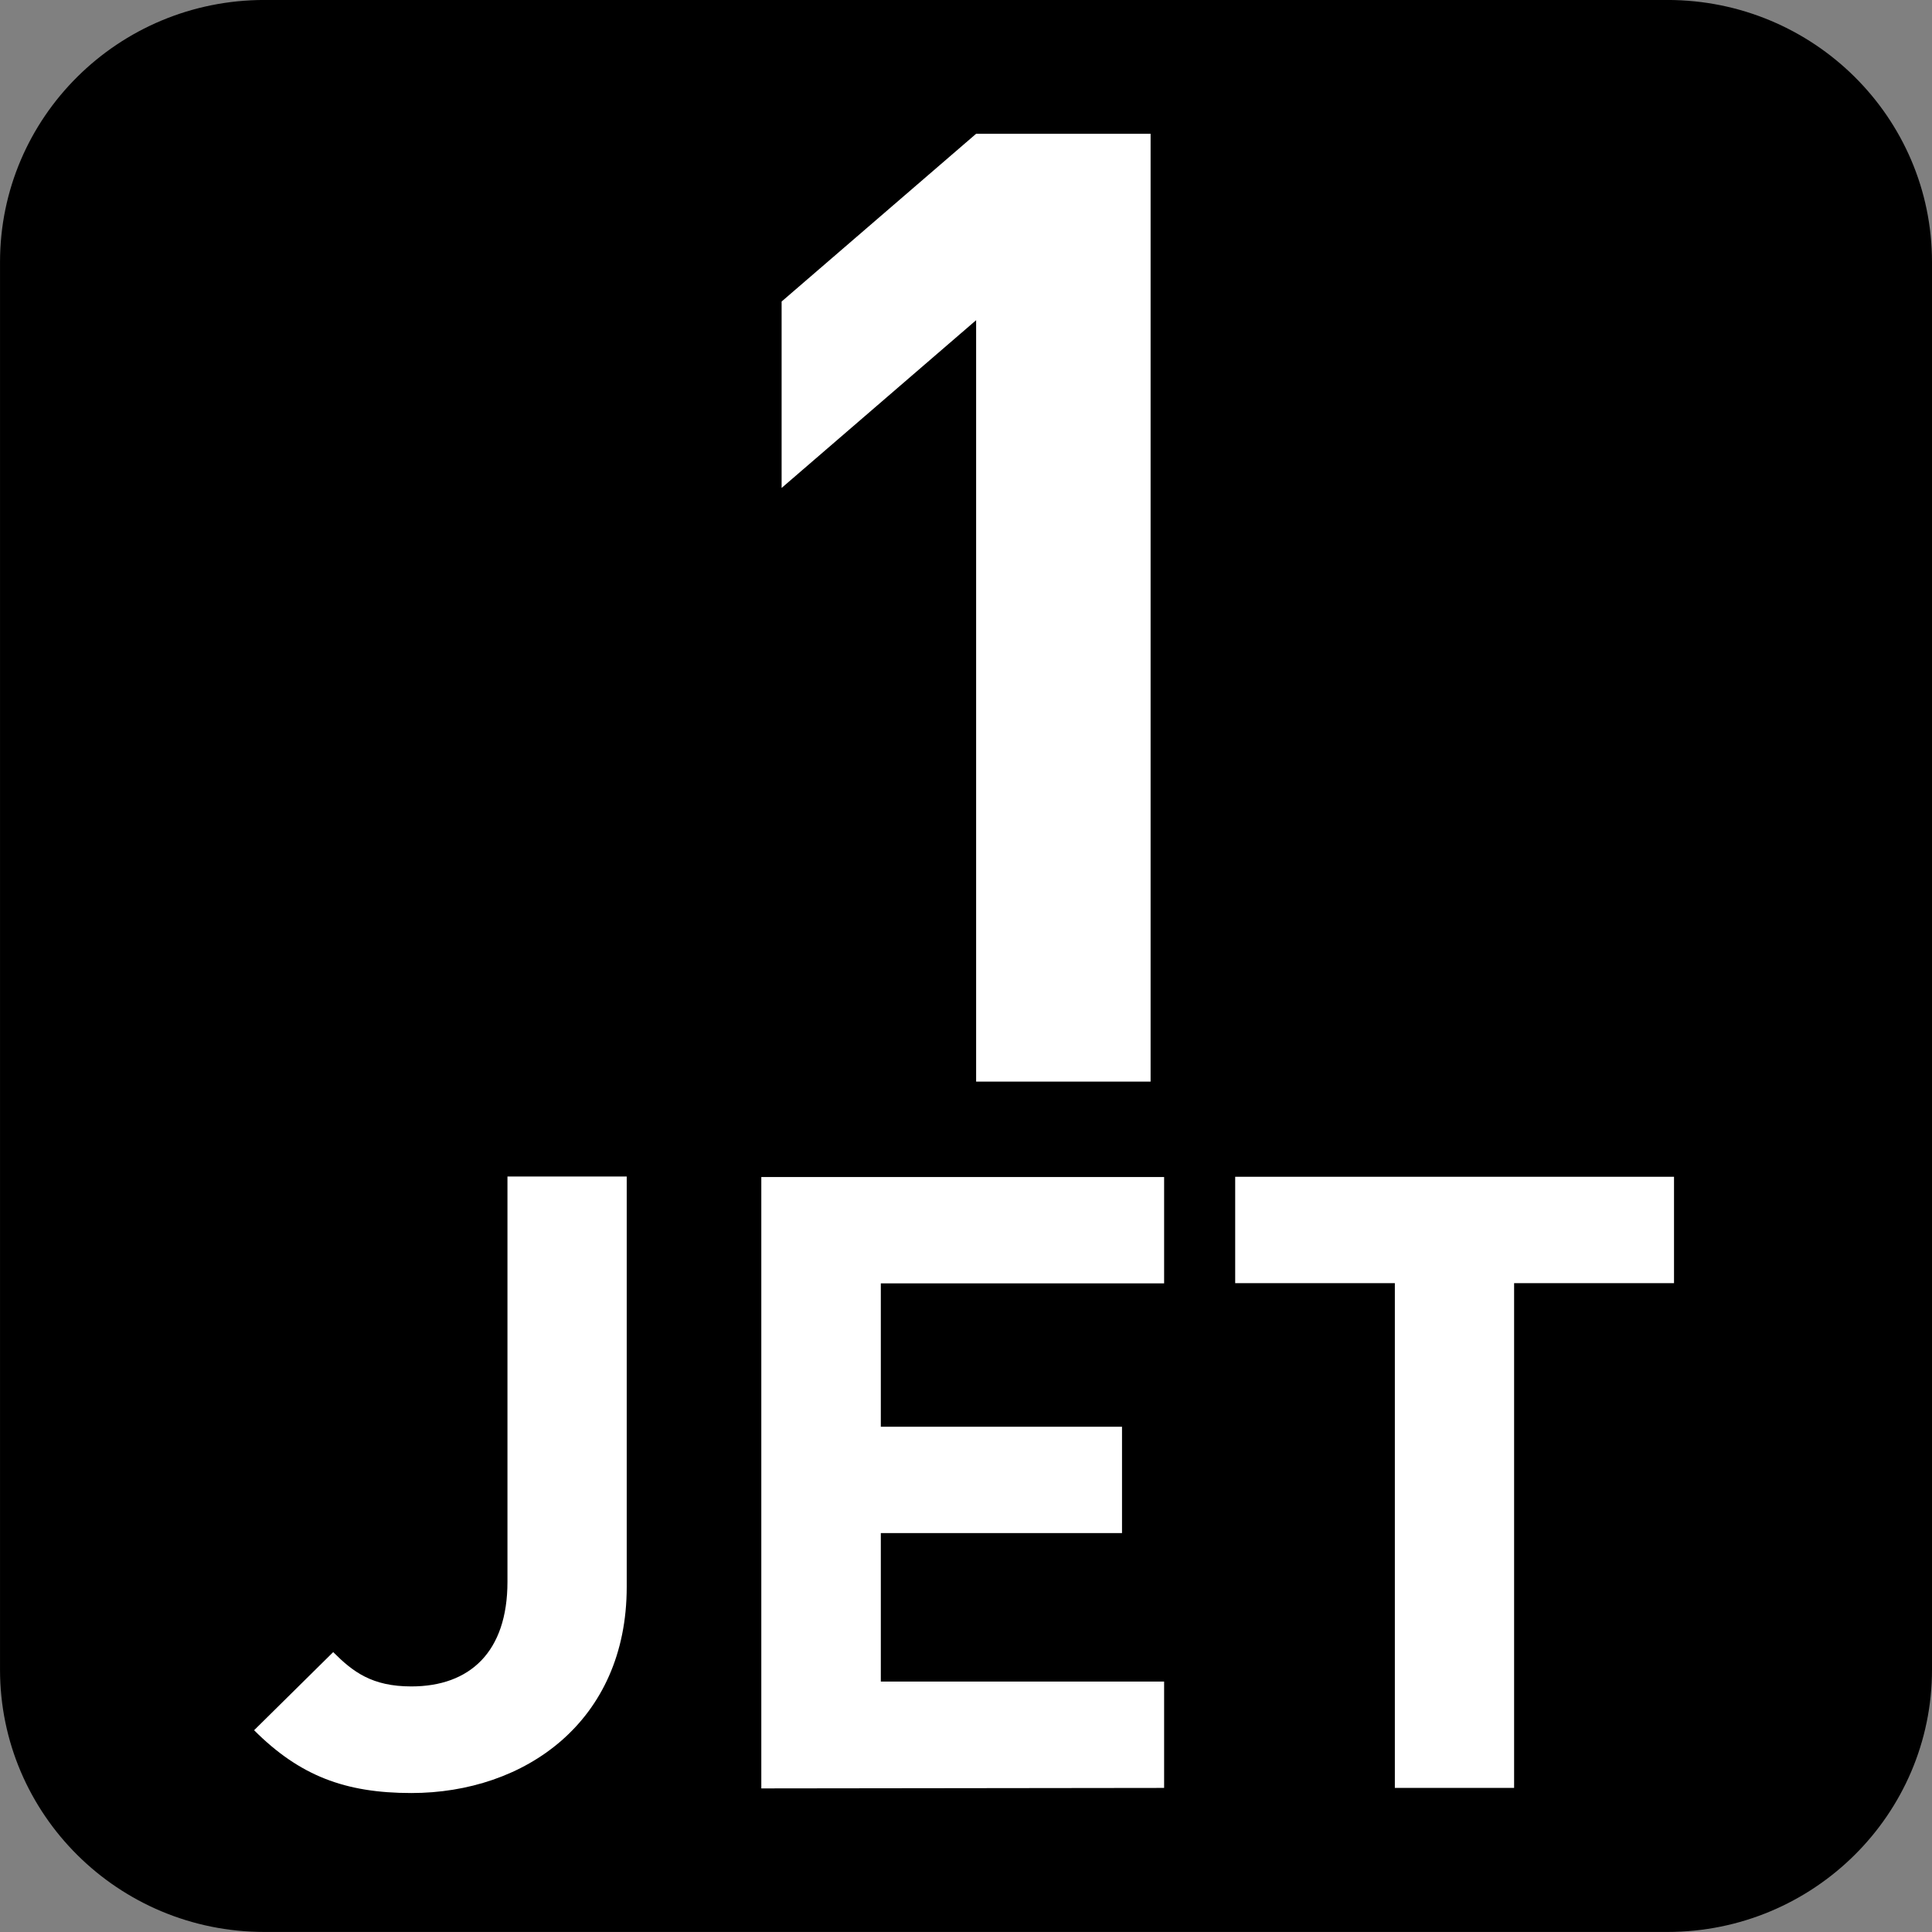
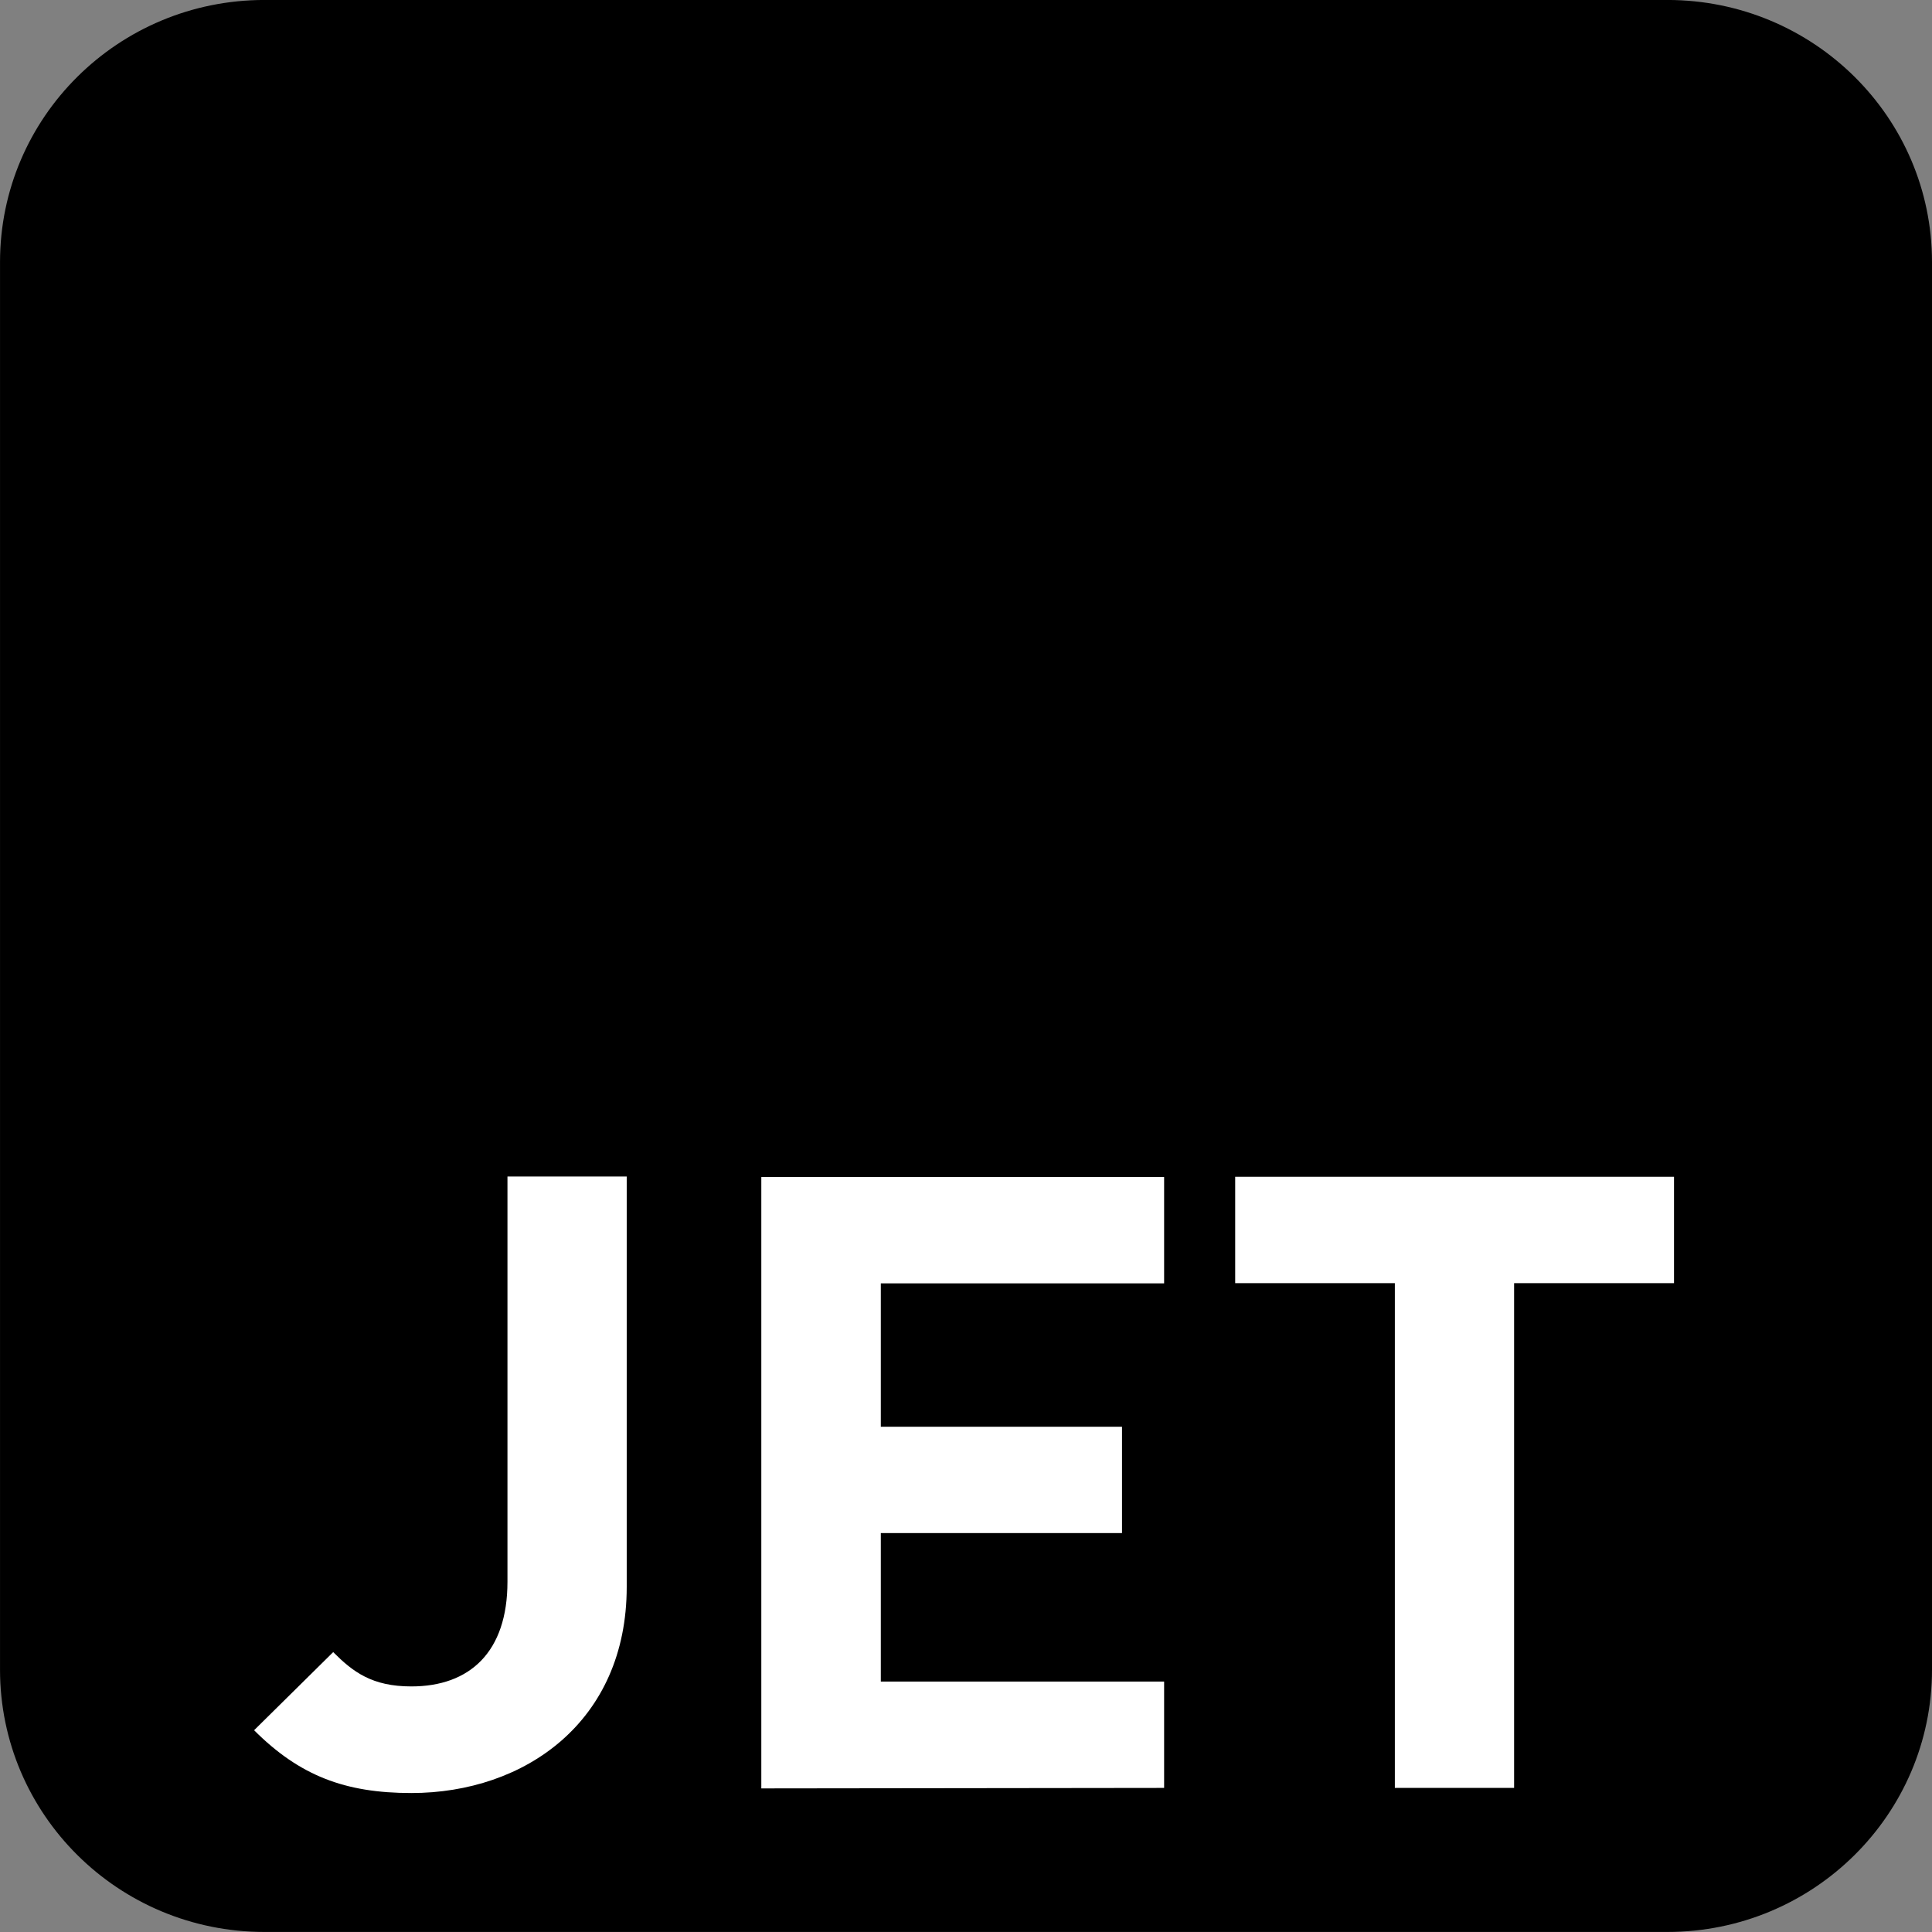
<svg xmlns="http://www.w3.org/2000/svg" xmlns:ns1="http://www.inkscape.org/namespaces/inkscape" xmlns:ns2="http://sodipodi.sourceforge.net/DTD/sodipodi-0.dtd" width="7.938mm" height="7.938mm" viewBox="0 0 7.938 7.938" version="1.1" id="svg1" ns1:version="1.4.2 (f4327f4, 2025-05-13)" ns2:docname="N1-JET.svg">
  <rect x="0" y="0" width="7.938" height="7.938" fill="#808080" stroke="none" />
  <ns2:namedview id="namedview1" pagecolor="#ffffff" bordercolor="#666666" borderopacity="1.0" ns1:showpageshadow="2" ns1:pageopacity="0.0" ns1:pagecheckerboard="0" ns1:deskcolor="#d1d1d1" ns1:document-units="mm" ns1:zoom="8.1336326" ns1:cx="15.368287" ns1:cy="15.060921" ns1:window-width="1920" ns1:window-height="1009" ns1:window-x="-8" ns1:window-y="-8" ns1:window-maximized="1" ns1:current-layer="layer1" />
  <defs id="defs1">
    <clipPath clipPathUnits="userSpaceOnUse" id="clipPath26284-1-2">
      <path d="M 0,0 H 839.055 V 595.275 H 0 Z" transform="translate(-730.89,-247.059)" id="path26284-20-5" />
    </clipPath>
  </defs>
  <g ns1:label="Calque 1" ns1:groupmode="layer" id="layer1" transform="translate(-100.806,-144.462)" ns2:insensitive="true">
    <g id="g1" ns2:insensitive="true">
      <path id="path292-2" d="m 0,0 c 0.758,0 1.373,-0.62 1.373,-1.385 v -7.343 c 0,-0.765 -0.615,-1.384 -1.373,-1.384 h -7.367 c -0.758,0 -1.372,0.619 -1.372,1.384 v 7.343 C -8.739,-0.62 -8.125,0 -7.367,0 Z" style="fill:#000000;fill-opacity:1;fill-rule:nonzero;stroke:none" transform="matrix(0,0.785,0.785,0,108.744,151.322)" clip-path="url(#clipPath26284-1-2)" ns2:insensitive="true" />
      <path style="font-weight:bold;font-size:3.528px;line-height:1.25;font-family:DINPro;-inkscape-font-specification:'DINPro Bold';text-align:center;letter-spacing:0px;text-anchor:middle;fill:#ffffff;stroke-width:0.265" d="m 103.381,150.982 v -1.686 h -0.49 v 1.665 c 0,0.289 -0.155,0.43 -0.395,0.43 -0.162,0 -0.24,-0.06 -0.321,-0.141 l -0.325,0.321 c 0.187,0.187 0.374,0.258 0.646,0.258 0.466,0 0.885,-0.293 0.885,-0.847 z m 2.208,0.826 v -0.437 h -1.164 v -0.61 h 0.991 v -0.437 h -0.991 v -0.589 h 1.164 v -0.437 h -1.655 v 2.512 z m 2.095,-2.074 v -0.437 h -1.803 v 0.437 h 0.656 v 2.074 h 0.49 v -2.074 z" id="text456-1" aria-label="JET" ns2:insensitive="true" />
-       <path style="font-weight:700;font-size:5.491px;font-family:DINPro;fill:#ffffff;stroke-width:0.721" d="m 105.113,149.504 v -3.91 h -0.714 l -0.796,0.692 v 0.769 l 0.796,-0.692 v 3.141 z" id="text576" transform="scale(1.004,0.996)" aria-label="1" ns2:insensitive="true" />
    </g>
  </g>
</svg>